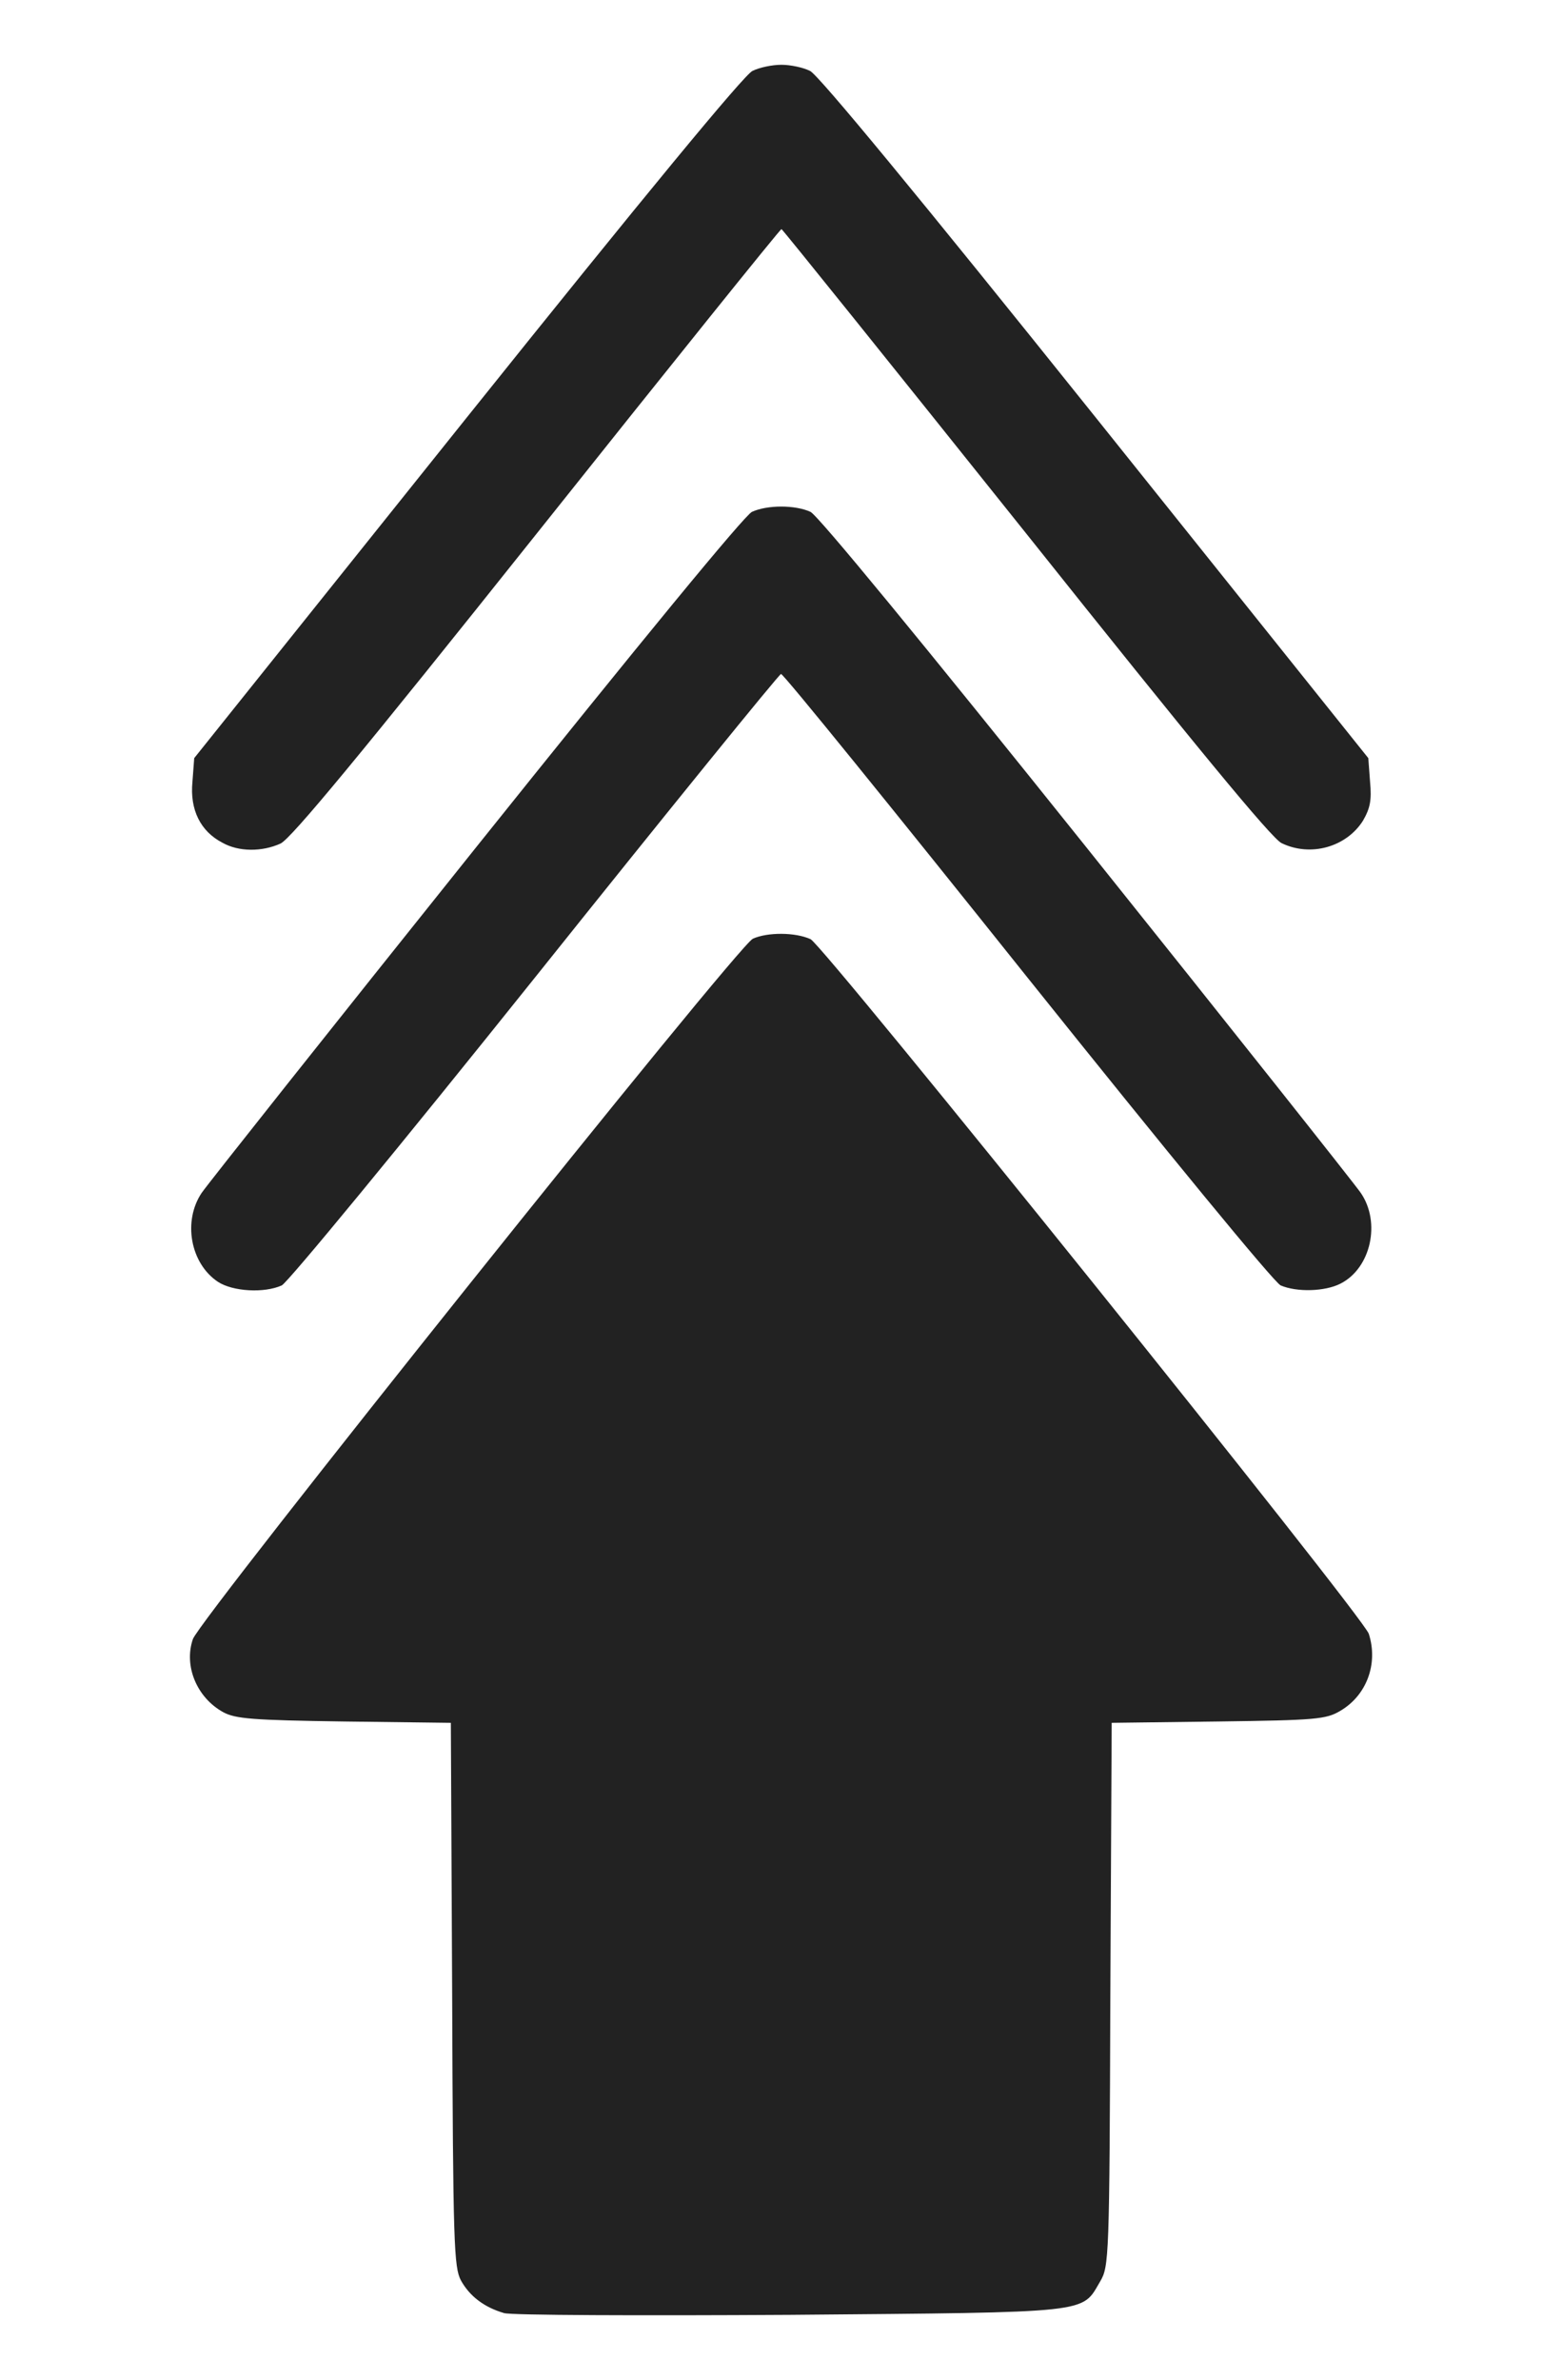
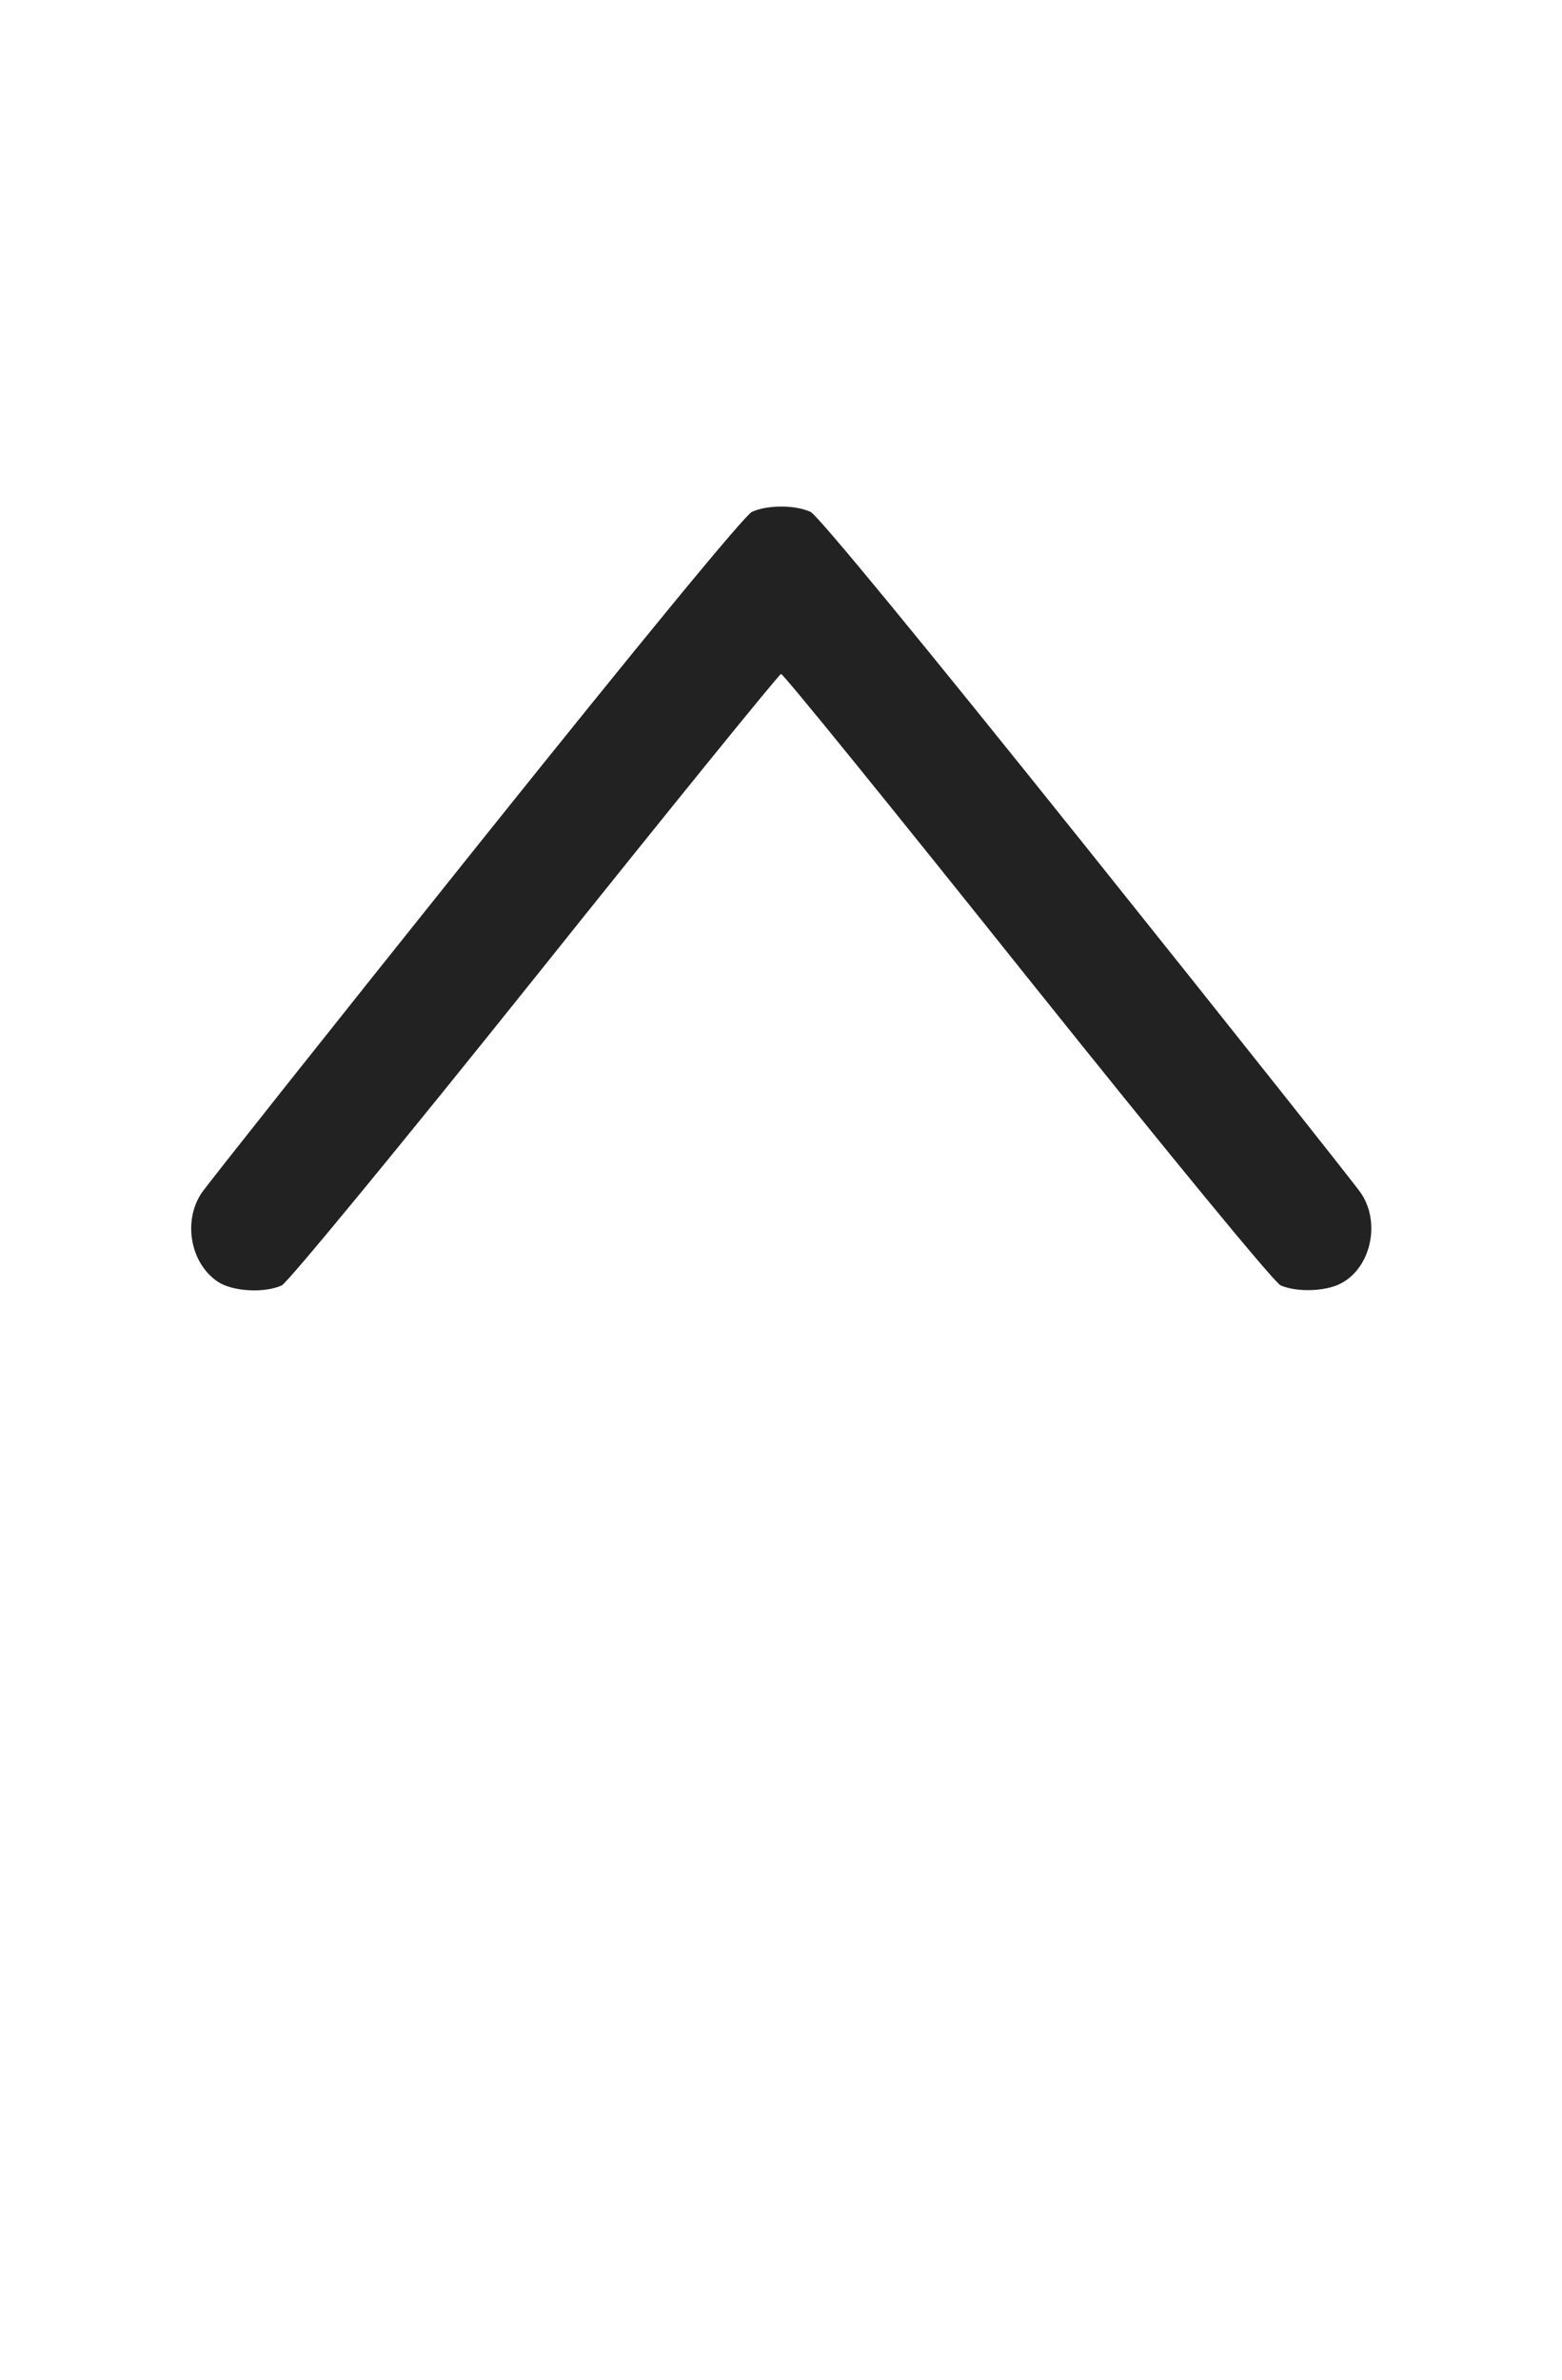
<svg xmlns="http://www.w3.org/2000/svg" version="1.2" baseProfile="tiny" id="Layer_1" x="0px" y="0px" width="65.667px" height="100px" viewBox="0 0 65.667 100" xml:space="preserve">
  <g>
    <linearGradient id="pOzNLCBLE_1_" gradientUnits="userSpaceOnUse" x1="32.834" y1="39.235" x2="32.834" y2="97.279">
      <stop offset="0" style="stop-color:#222222" />
      <stop offset="0.554" style="stop-color:#222222" />
      <stop offset="1" style="stop-color:#222222" />
    </linearGradient>
-     <path id="pOzNLCBLE" fill="url(#pOzNLCBLE_1_)" d="M21.193,97.187c-0.833-0.242-1.444-0.704-1.814-1.37   c-0.295-0.555-0.333-1.499-0.37-12.013l-0.055-11.418l-4.479-0.056c-3.868-0.055-4.571-0.112-5.089-0.39   c-1.111-0.61-1.666-1.942-1.277-3.072c0.315-0.888,22.894-29.131,23.542-29.427c0.611-0.277,1.777-0.277,2.425,0.019   c0.555,0.259,23.246,28.466,23.469,29.187c0.405,1.259-0.093,2.592-1.204,3.239c-0.593,0.352-1.018,0.39-5.127,0.444l-4.478,0.056   l-0.057,11.418c-0.036,11.088-0.056,11.421-0.426,12.05c-0.795,1.351-0.24,1.296-13.028,1.406   C26.894,97.297,21.489,97.279,21.193,97.187" />
    <path id="pDCpgEGSo" fill="#222222" d="M9.163,53.858c-1.166-0.777-1.48-2.553-0.685-3.738c0.241-0.353,5.423-6.885,11.53-14.511   c6.922-8.643,11.29-13.955,11.604-14.103c0.648-0.296,1.814-0.296,2.461,0c0.314,0.147,4.682,5.459,11.605,14.103   c6.106,7.625,11.289,14.158,11.529,14.511c0.852,1.24,0.426,3.165-0.851,3.812c-0.647,0.333-1.833,0.37-2.518,0.075   c-0.277-0.13-4.72-5.535-10.66-12.956C37.573,34.037,32.927,28.3,32.834,28.318c-0.074,0-4.72,5.719-10.328,12.734   c-5.719,7.144-10.401,12.826-10.661,12.956C11.106,54.341,9.792,54.266,9.163,53.858" />
-     <path id="p18n6iBSKm" fill="#222222" d="M9.348,35.406c-0.925-0.481-1.37-1.388-1.258-2.554l0.075-0.999L19.62,17.546   c7.459-9.31,11.66-14.399,12.012-14.565c0.295-0.148,0.833-0.259,1.221-0.259c0.371,0,0.908,0.11,1.203,0.259   c0.352,0.167,4.553,5.256,12.012,14.565l11.456,14.307l0.074,0.999c0.073,0.777,0,1.111-0.297,1.629   c-0.702,1.11-2.202,1.536-3.423,0.944c-0.407-0.185-3.701-4.183-10.753-13.03C37.517,15.381,32.89,9.625,32.853,9.625   c-0.055,0-4.683,5.756-10.272,12.771c-7.422,9.309-10.346,12.845-10.79,13.048C11.014,35.795,10.033,35.795,9.348,35.406" />
  </g>
</svg>